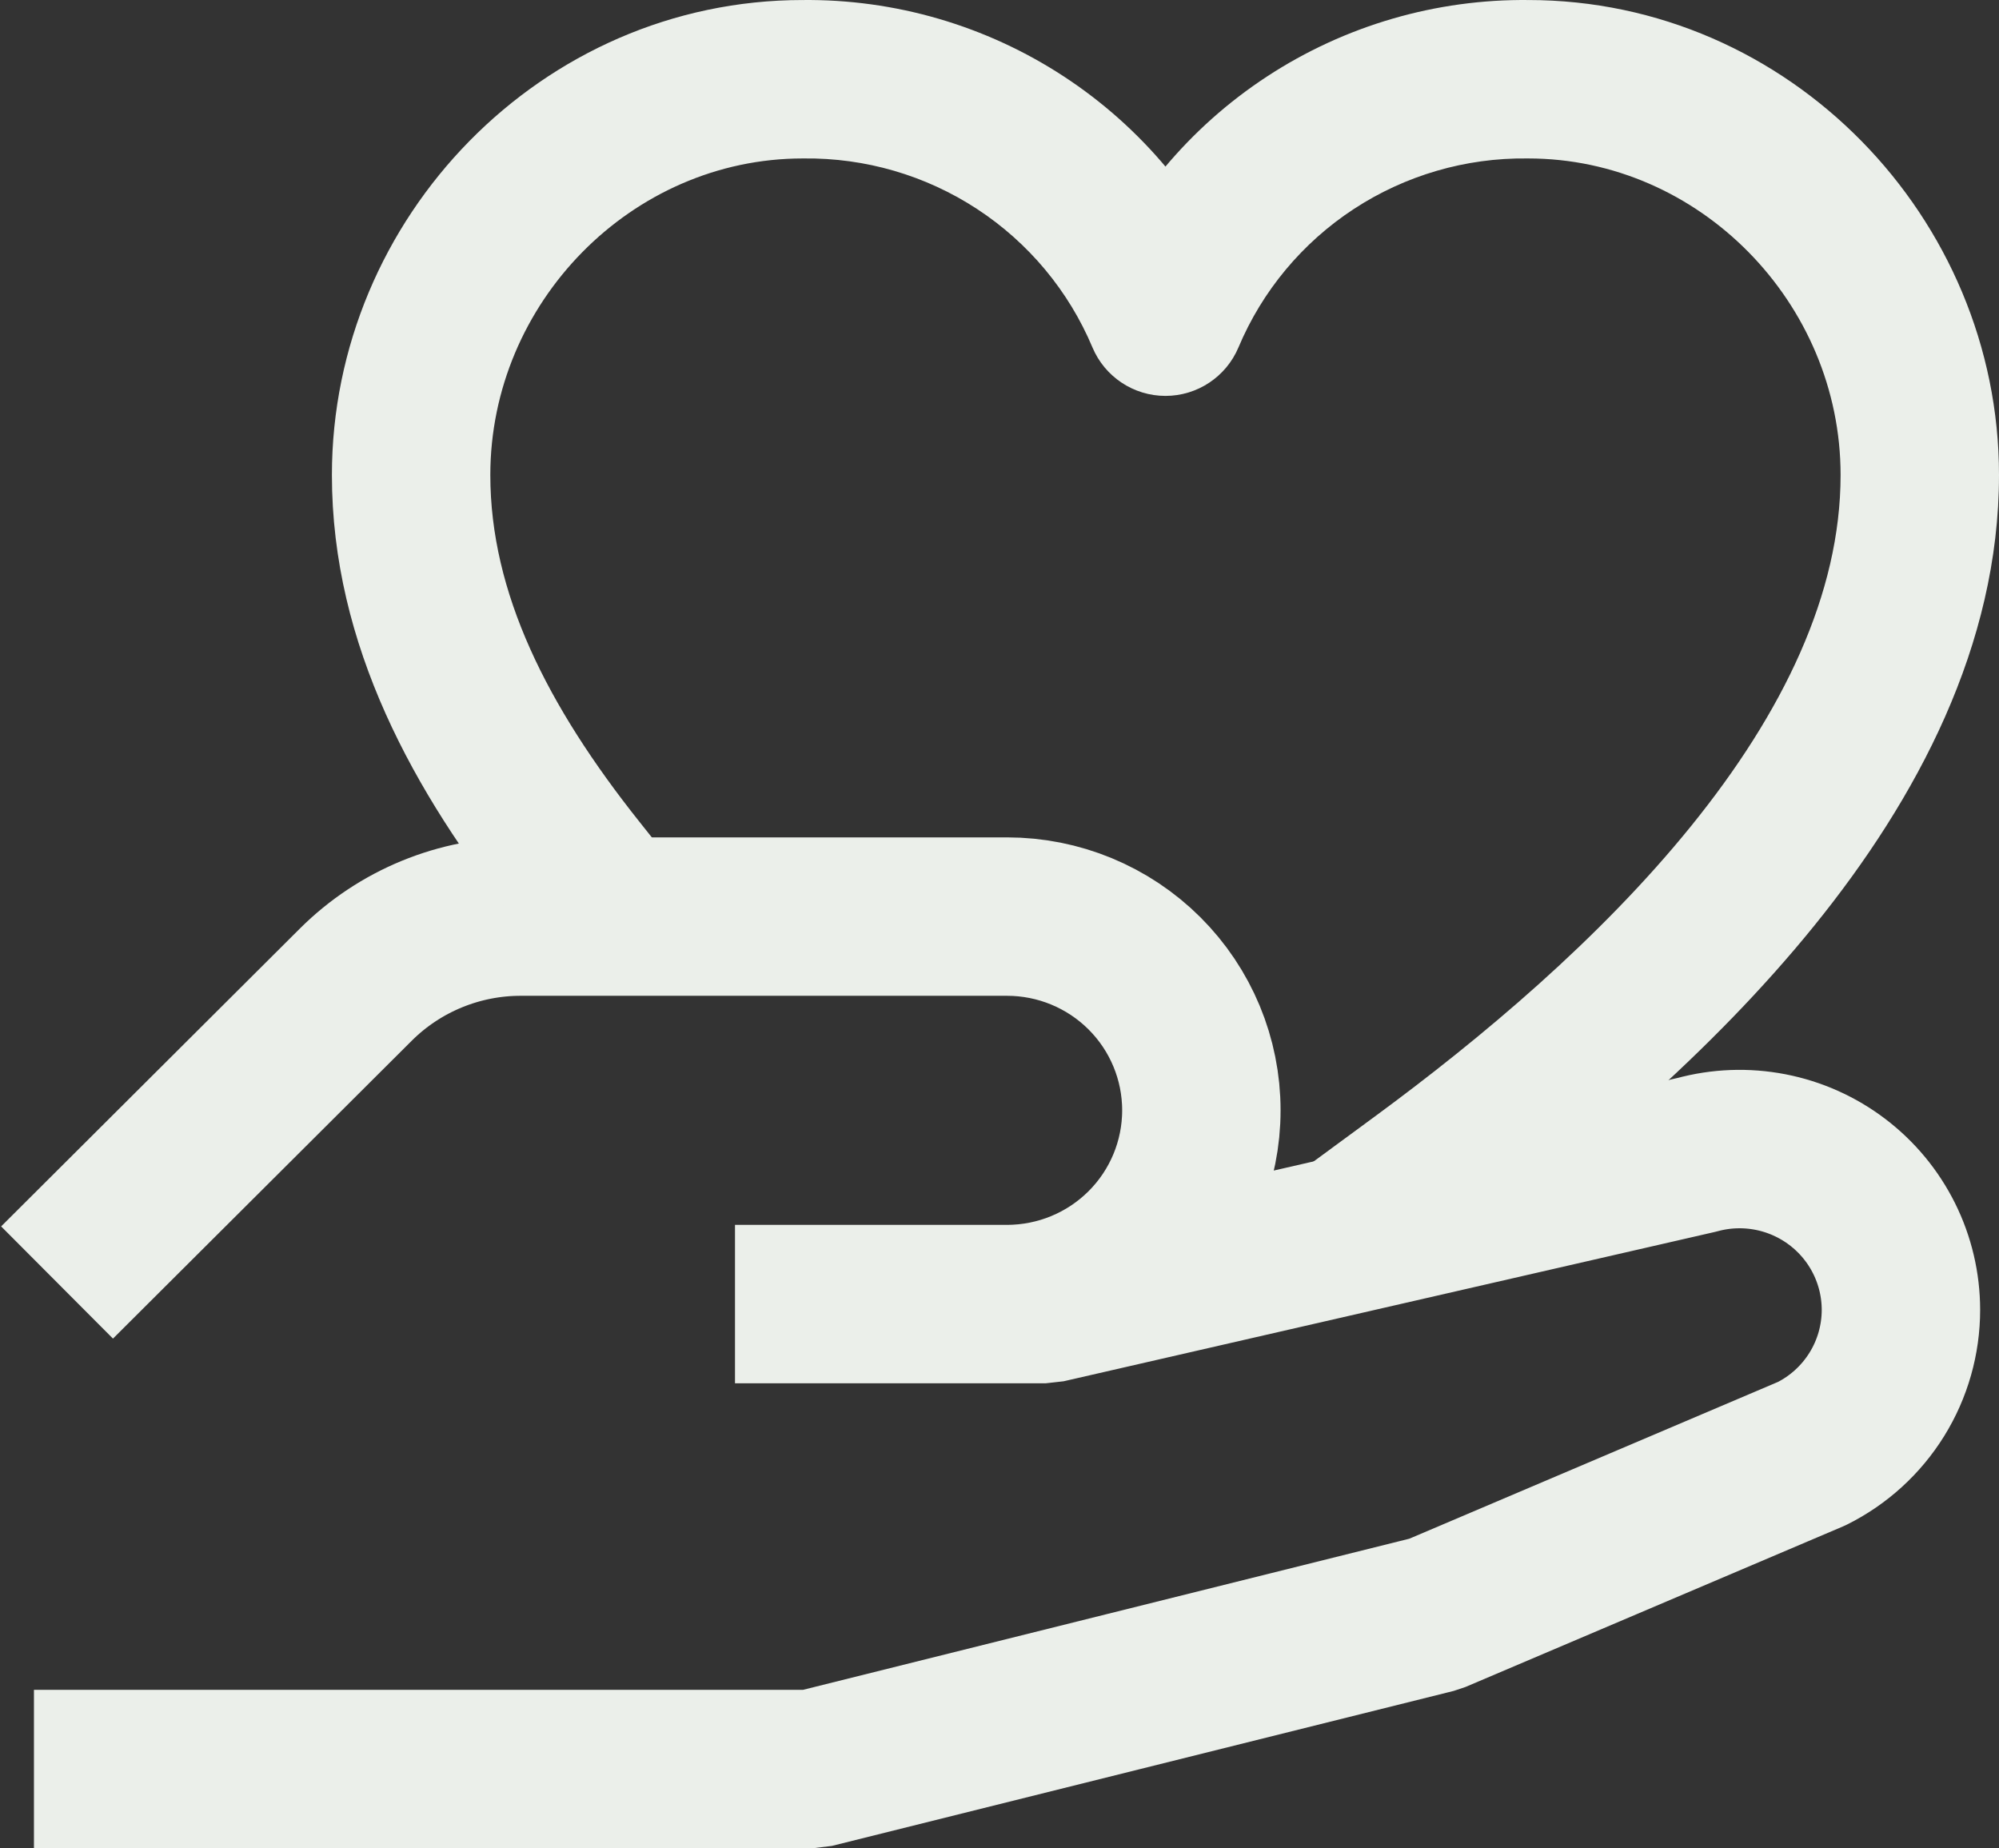
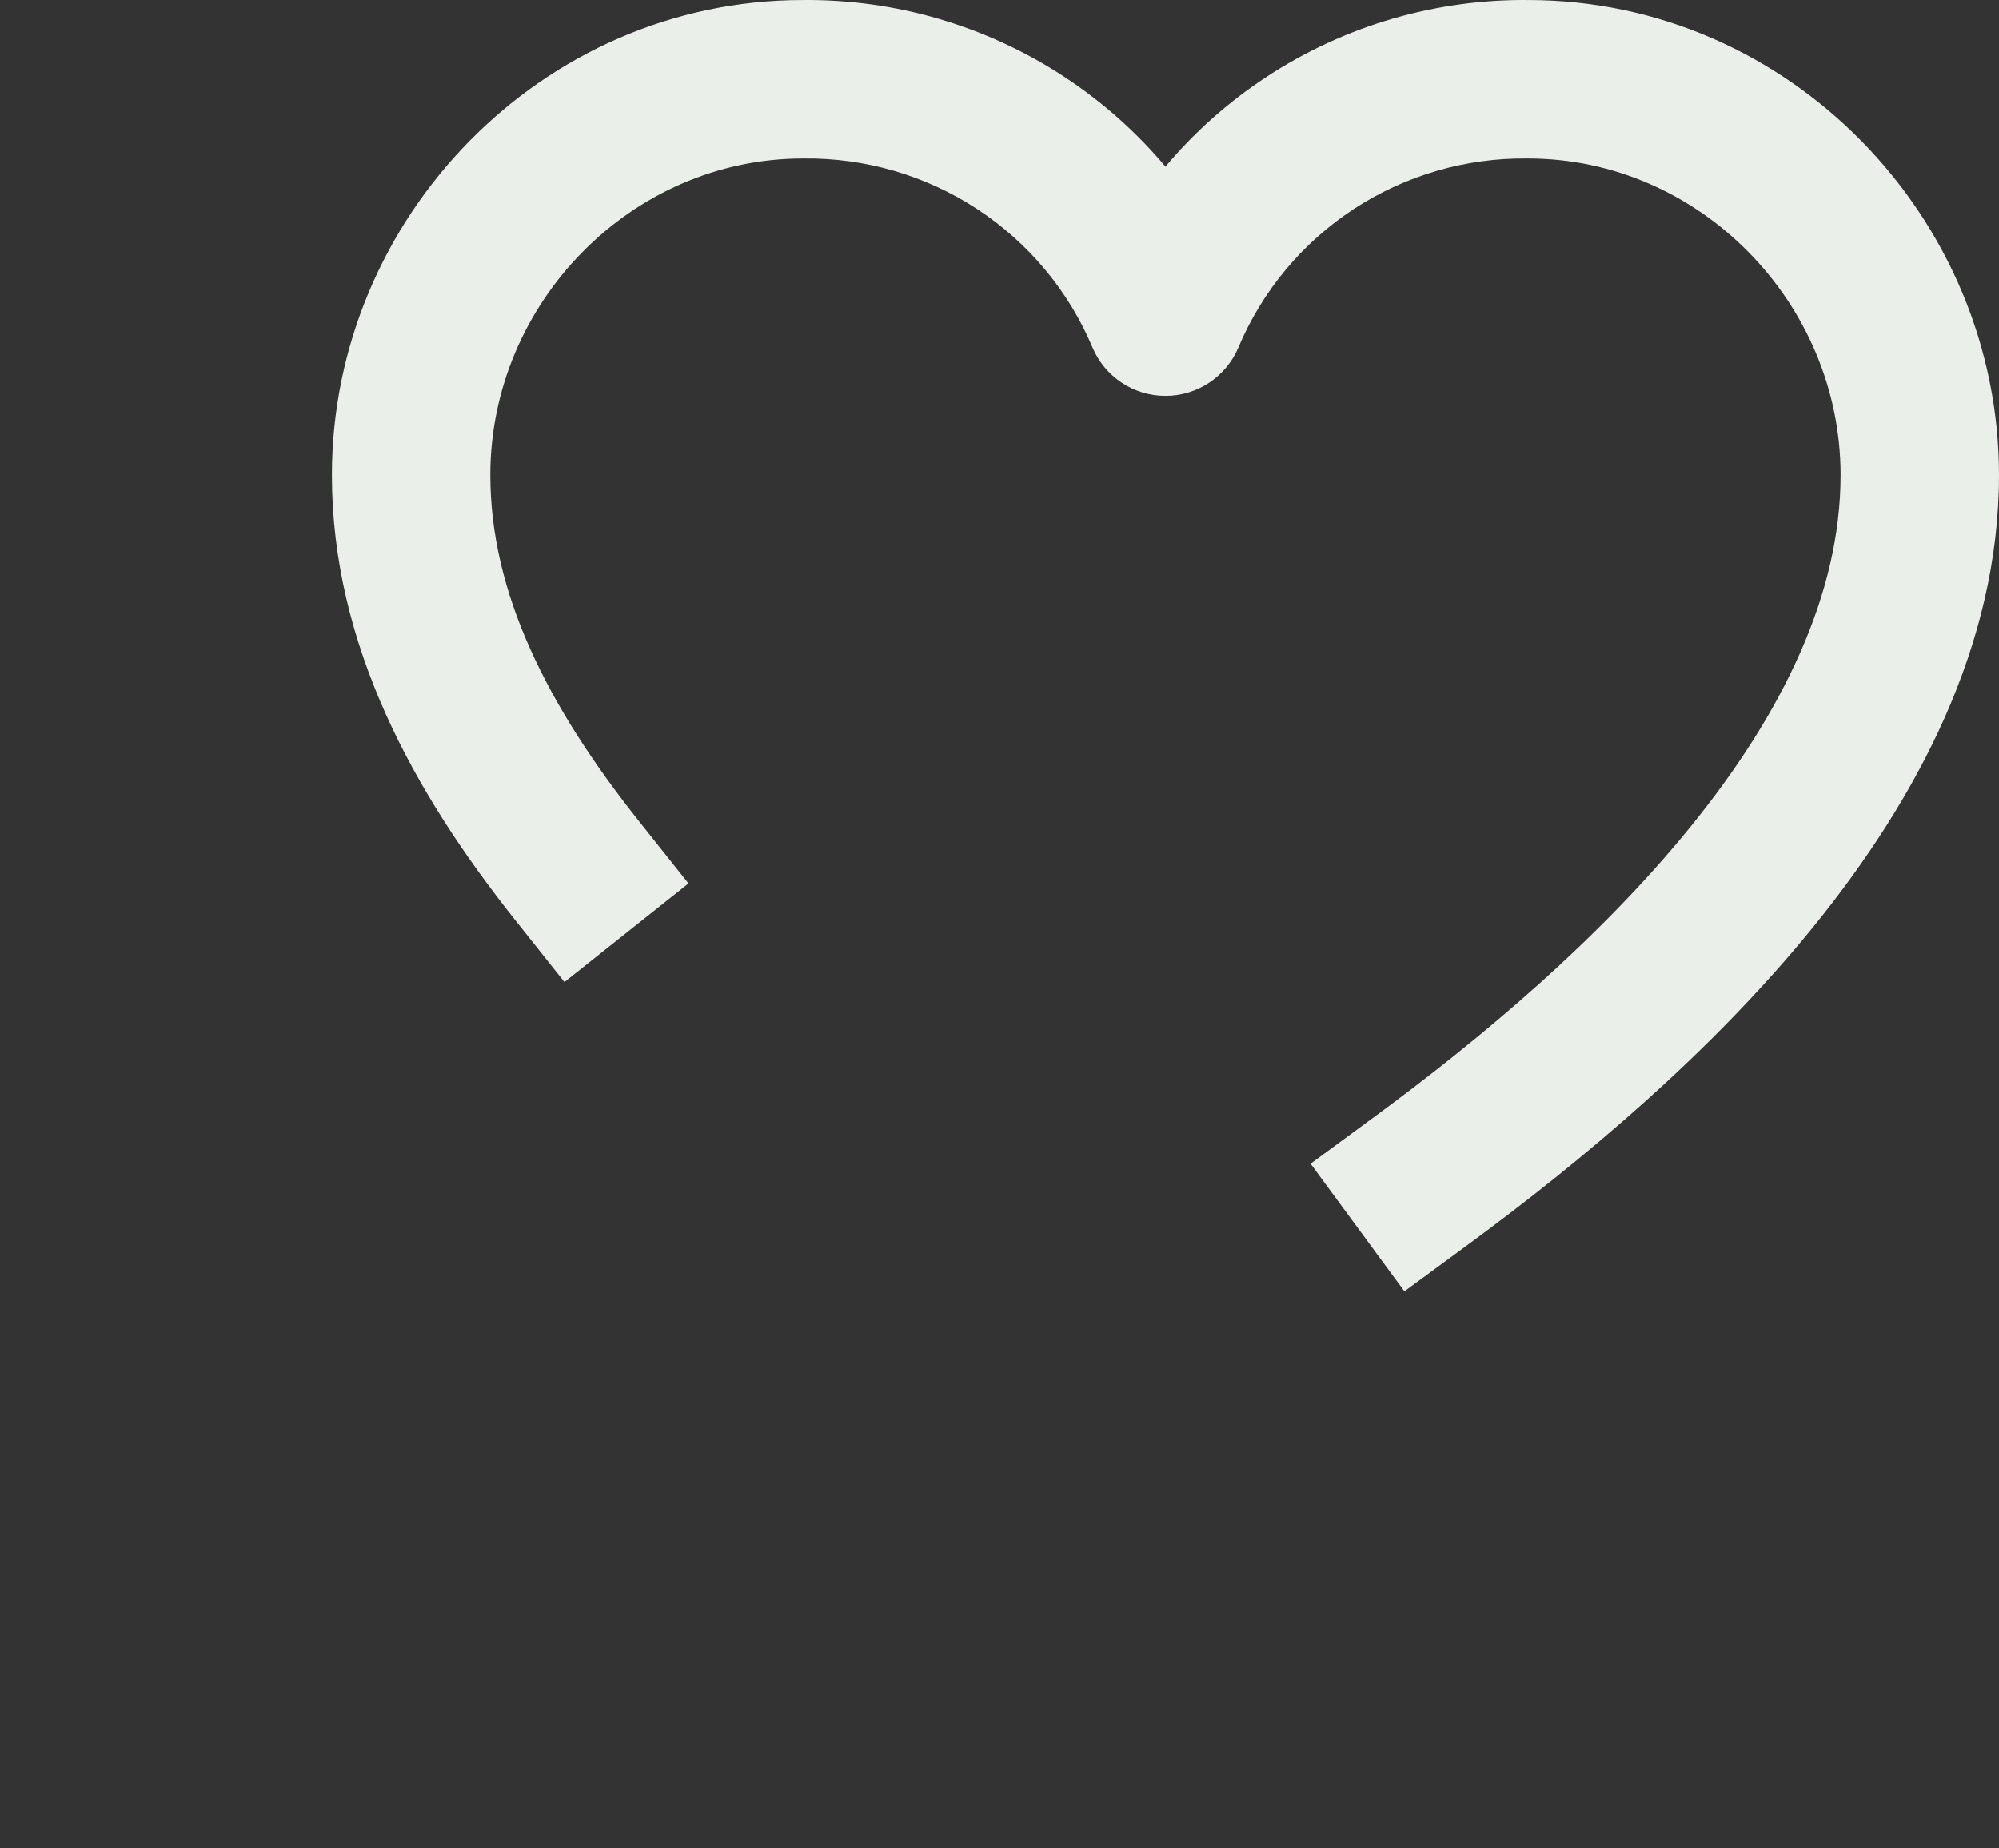
<svg xmlns="http://www.w3.org/2000/svg" width="530" height="490" viewBox="0 0 530 490" fill="none">
  <rect x="0" y="0" width="530" height="490" fill="#333333" stroke="none" />
-   <path d="M30 469H215.478L380.348 427.909L480.352 385.38C487.459 381.843 493.437 376.4 497.615 369.663C501.792 362.927 504.003 355.163 504 347.243C503.992 340.683 502.467 334.214 499.544 328.338C496.62 322.461 492.377 317.336 487.143 313.361C481.909 309.386 475.827 306.667 469.368 305.417C462.909 304.167 456.248 304.418 449.902 306.152L277.304 345.727H194.87H267C280.664 345.727 293.769 340.316 303.431 330.683C313.094 321.051 318.522 307.986 318.522 294.364C318.522 280.741 313.094 267.677 303.431 258.044C293.769 248.412 280.664 243 267 243H138.196C130.069 242.98 122.018 244.558 114.504 247.643C106.989 250.727 100.159 255.259 94.402 260.977L30 325.182" stroke="#EBEFEA" stroke-width="42" stroke-linecap="square" stroke-linejoin="bevel" />
  <path d="M136.588 243.915L149.655 260.354L182.533 234.218L169.465 217.78L153.026 230.847L136.588 243.915ZM212.842 21.007V42.007L213.088 42.006L212.842 21.007ZM309 83.959L289.641 92.097C292.917 99.89 300.546 104.959 309 104.959C317.454 104.959 325.083 99.89 328.359 92.097L309 83.959ZM405.158 21.007L404.912 42.006L405.158 42.007V21.007ZM364.406 296.078L347.484 308.514L372.356 342.358L389.278 329.922L376.842 313L364.406 296.078ZM153.026 230.847L169.465 217.78C145.05 187.067 130 157.156 130 125.927H109H88C88 171.081 109.792 210.207 136.588 243.915L153.026 230.847ZM109 125.927H130C130 80.291 167.437 42.007 212.842 42.007V21.007V0.007C143.563 0.007 88 57.778 88 125.927H109ZM212.842 21.007L213.088 42.006C229.417 41.815 245.426 46.487 259.064 55.415L270.567 37.846L282.069 20.276C261.446 6.774 237.256 -0.28 212.597 0.009L212.842 21.007ZM270.567 37.846L259.064 55.415C272.702 64.344 283.345 77.119 289.641 92.097L309 83.959L328.359 75.822C318.815 53.116 302.693 33.778 282.069 20.276L270.567 37.846ZM309 83.959L328.359 92.097C334.655 77.119 345.298 64.344 358.936 55.415L347.433 37.846L335.931 20.276C315.307 33.778 299.185 53.116 289.641 75.822L309 83.959ZM347.433 37.846L358.936 55.415C372.574 46.487 388.583 41.815 404.912 42.006L405.158 21.007L405.403 0.009C380.744 -0.28 356.554 6.774 335.931 20.276L347.433 37.846ZM405.158 21.007V42.007C450.563 42.007 488 80.291 488 125.927H509H530C530 57.778 474.437 0.007 405.158 0.007V21.007ZM509 125.927H488C488 157.452 472.671 188.974 448.349 219.018C424.176 248.877 392.75 275.249 364.406 296.078L376.842 313L389.278 329.922C418.935 308.127 453.587 279.298 480.993 245.445C508.25 211.775 530 171.073 530 125.927H509Z" fill="#EBEFEA" />
</svg>